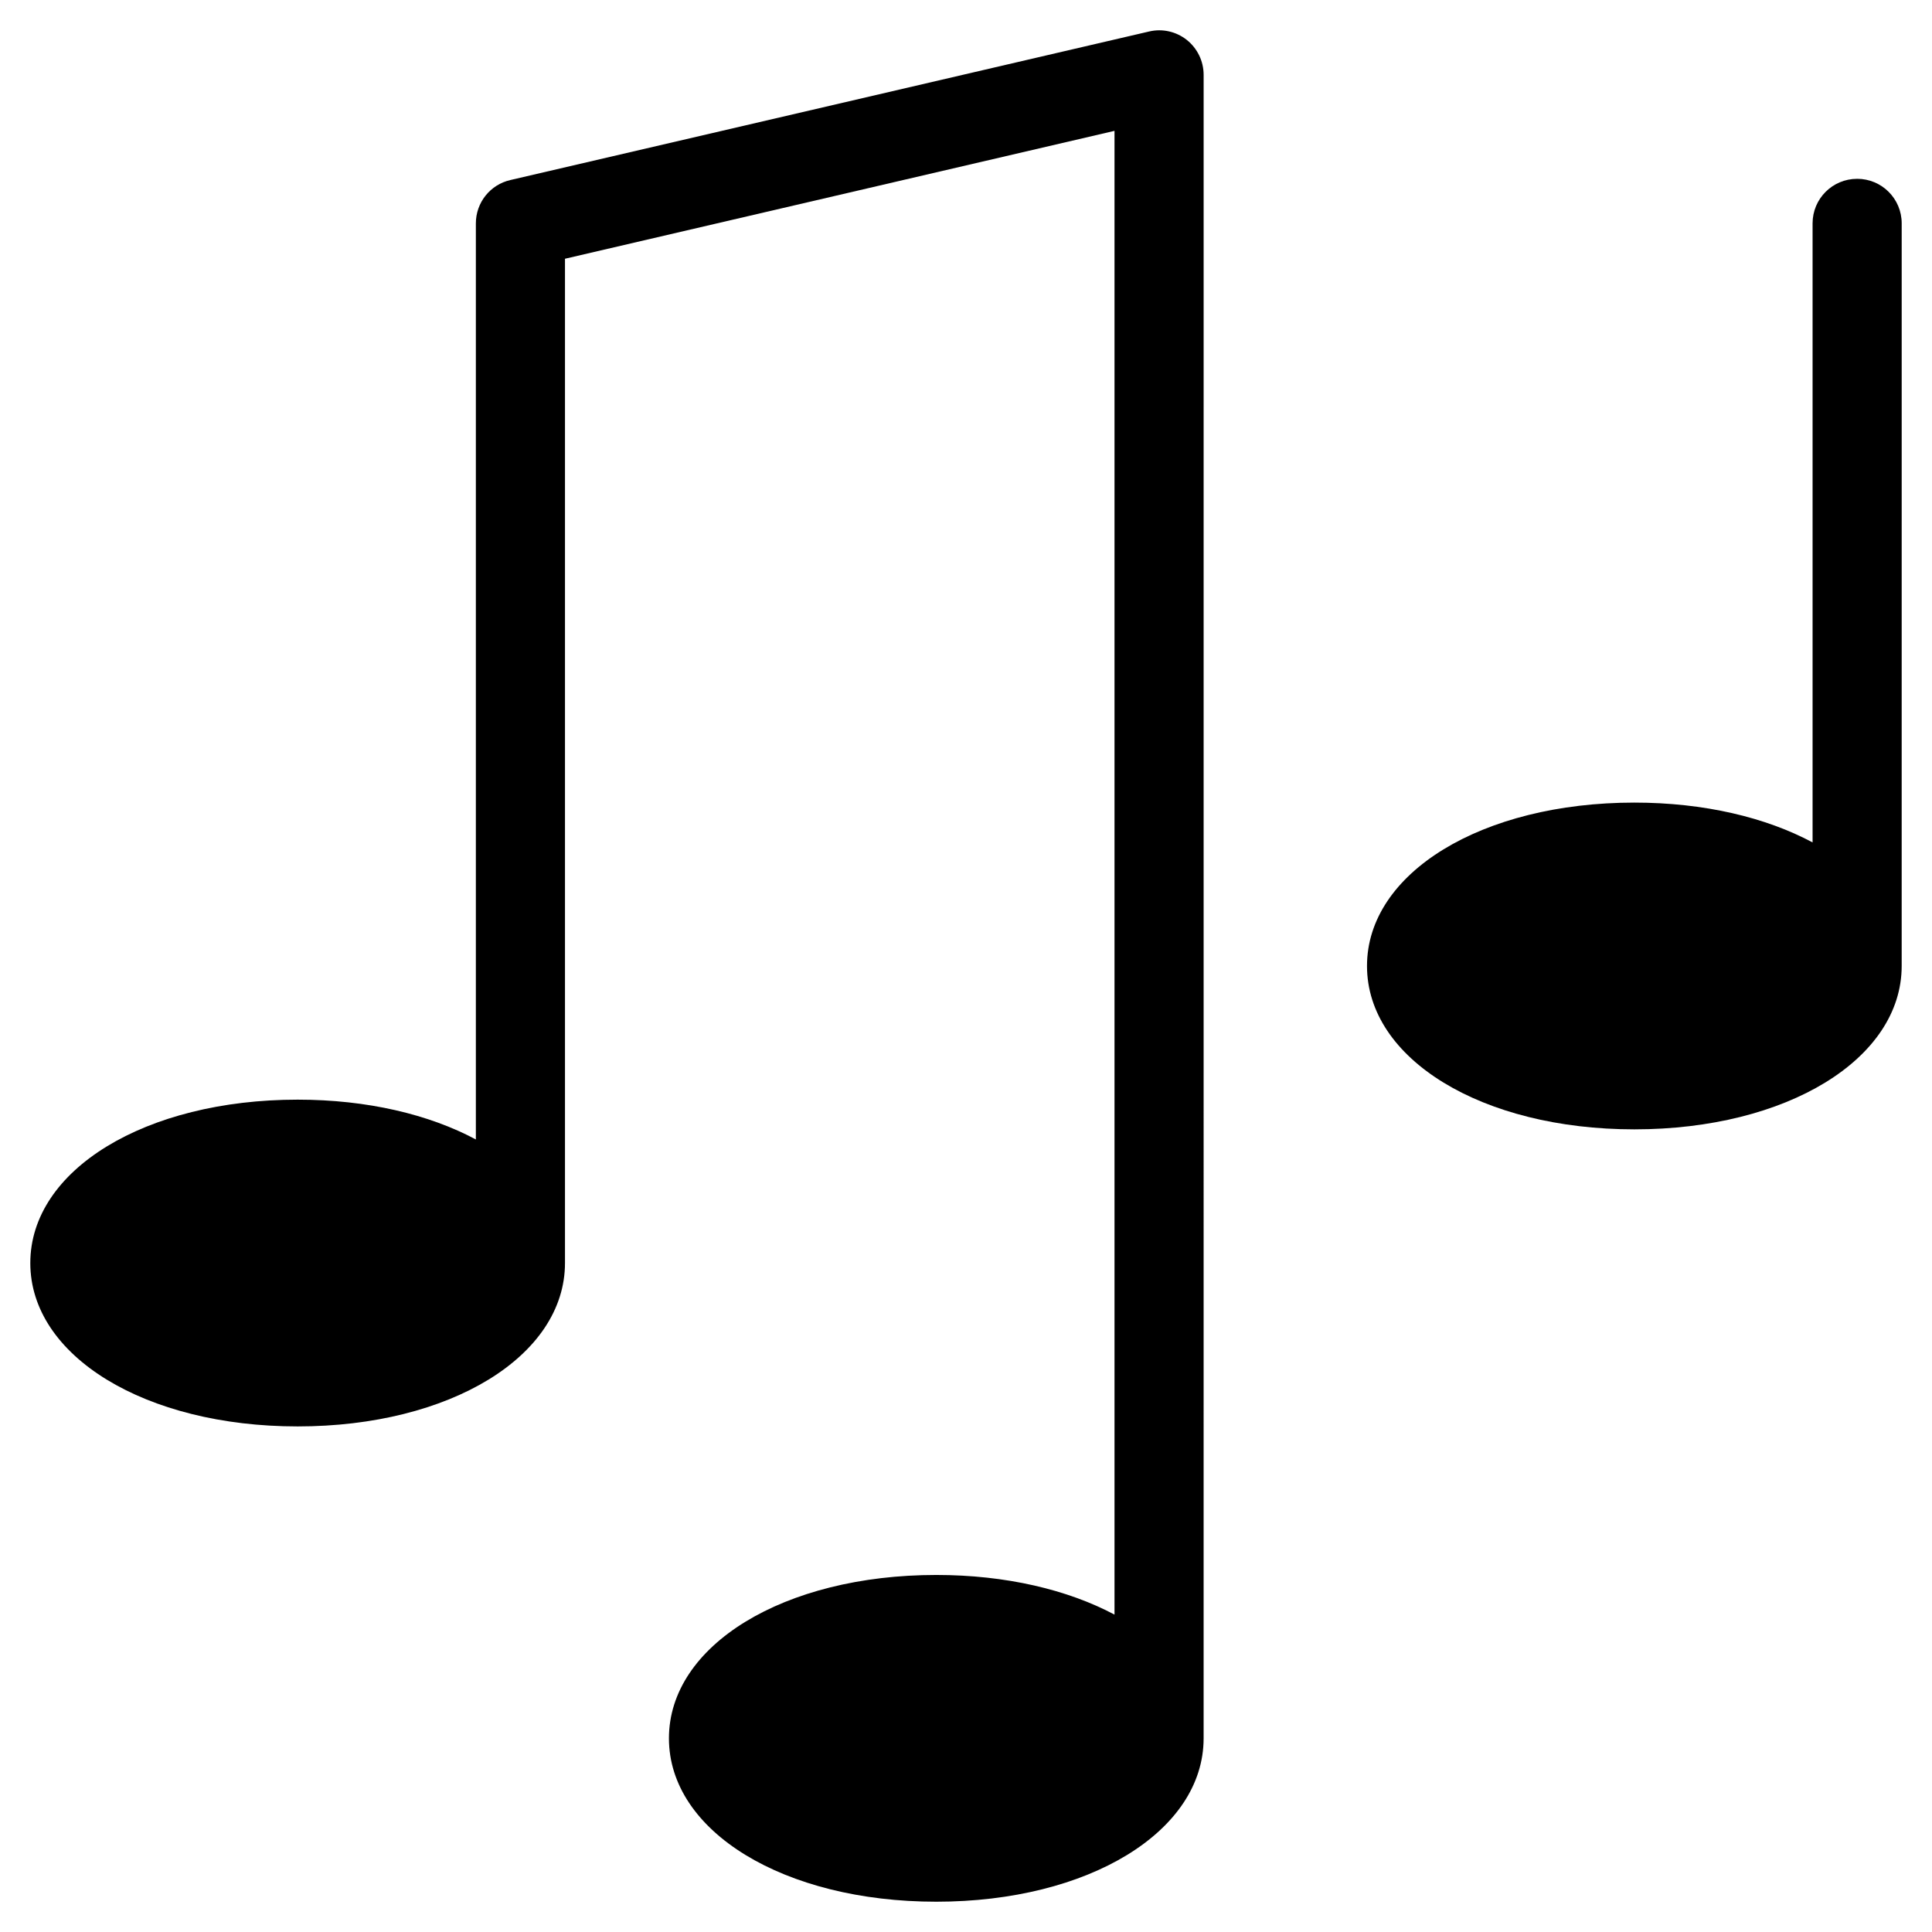
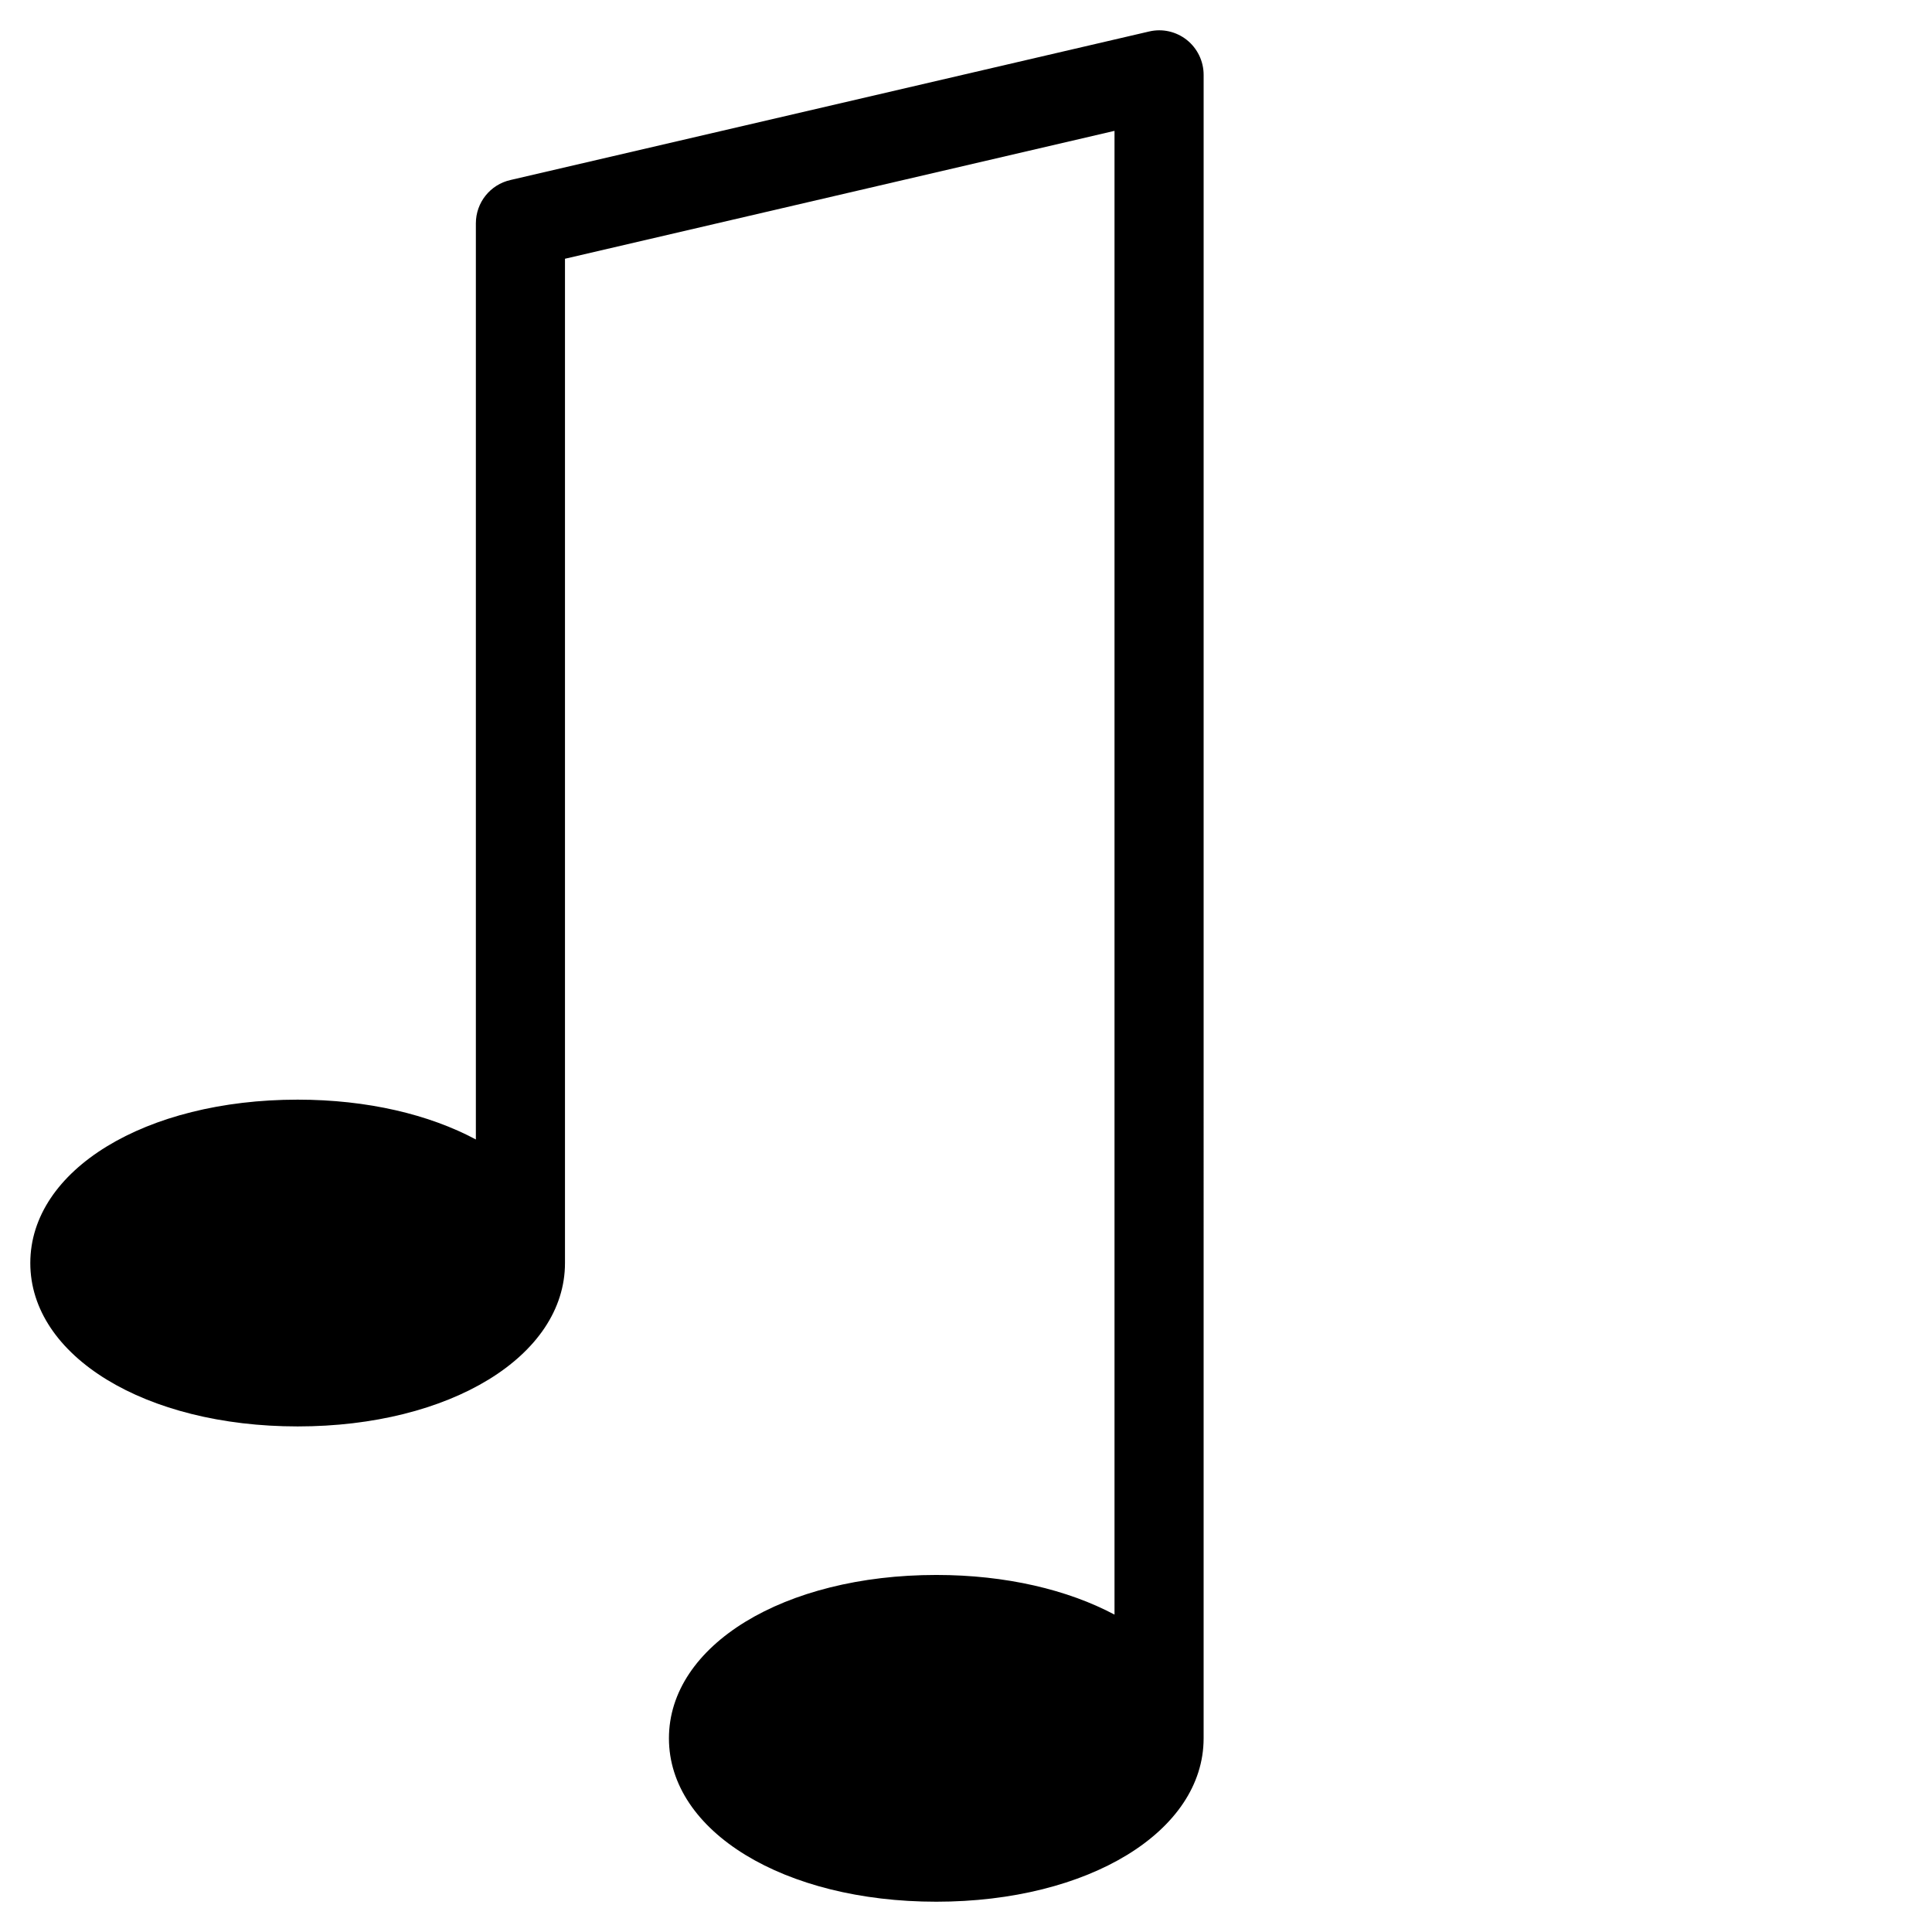
<svg xmlns="http://www.w3.org/2000/svg" fill="#000000" width="800px" height="800px" version="1.1" viewBox="144 144 512 512">
  <g>
    <path d="m152.03 478.72c0 24.68 30.465 43.297 70.848 43.297 40.383 0 70.848-18.617 70.848-43.297v-266.15l145.63-33.891v393.21c-12.359-6.57-28.734-10.508-47.234-10.508-40.383 0-70.848 18.617-70.848 43.297s30.465 43.297 70.848 43.297 70.848-18.617 70.848-43.297l0.004-440.84c0-3.621-1.652-7.008-4.449-9.25-2.832-2.242-6.496-3.07-9.996-2.242l-169.25 39.359c-5.391 1.223-9.172 5.984-9.172 11.496v242.77c-12.359-6.613-28.73-10.551-47.23-10.551-40.383 0-70.848 18.617-70.848 43.297z" />
-     <path d="m636.16 191.39c-6.535 0-11.809 5.273-11.809 11.809v164.05c-12.359-6.617-28.734-10.551-47.234-10.551-40.383 0-70.848 18.617-70.848 43.297s30.465 43.297 70.848 43.297c40.383 0 70.848-18.617 70.848-43.297l0.004-196.8c0-6.535-5.277-11.809-11.809-11.809z" />
  </g>
</svg>